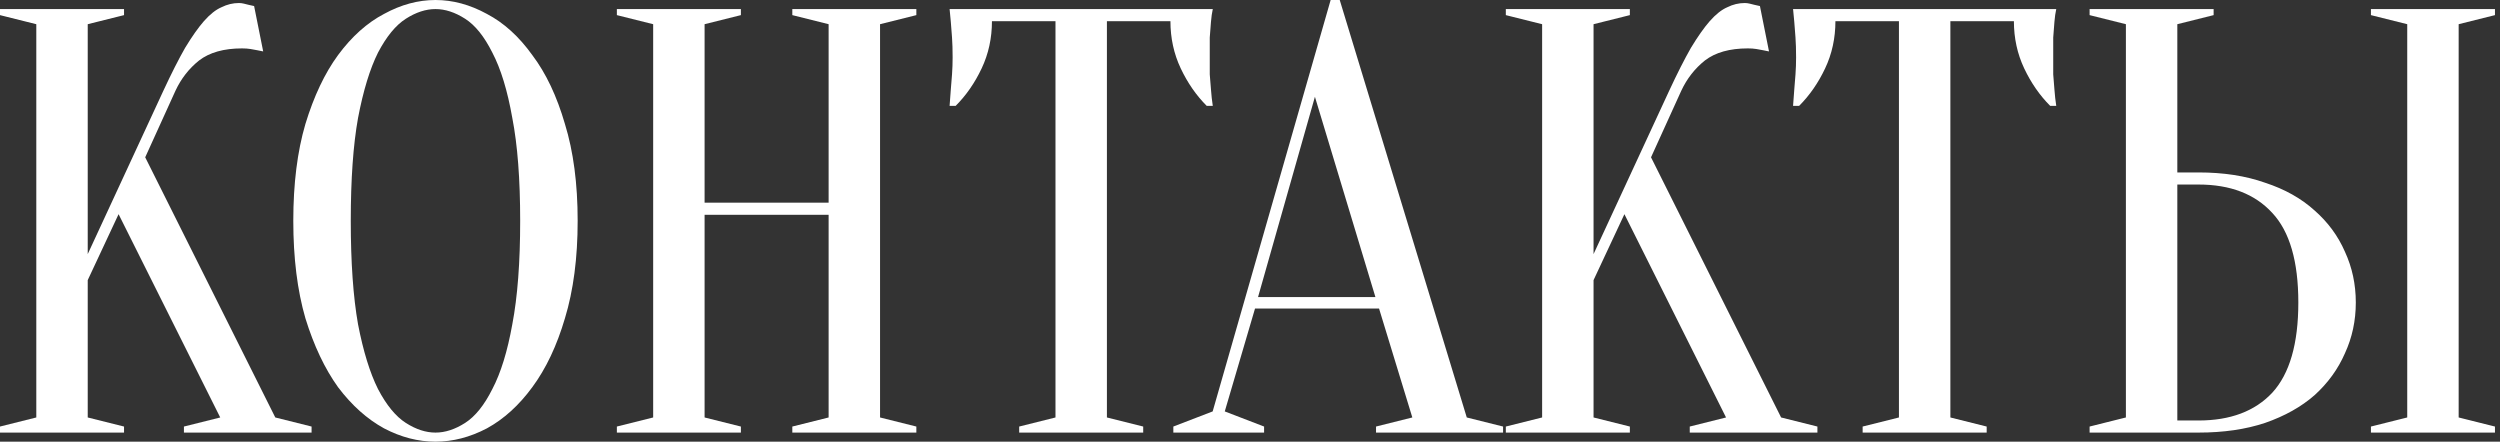
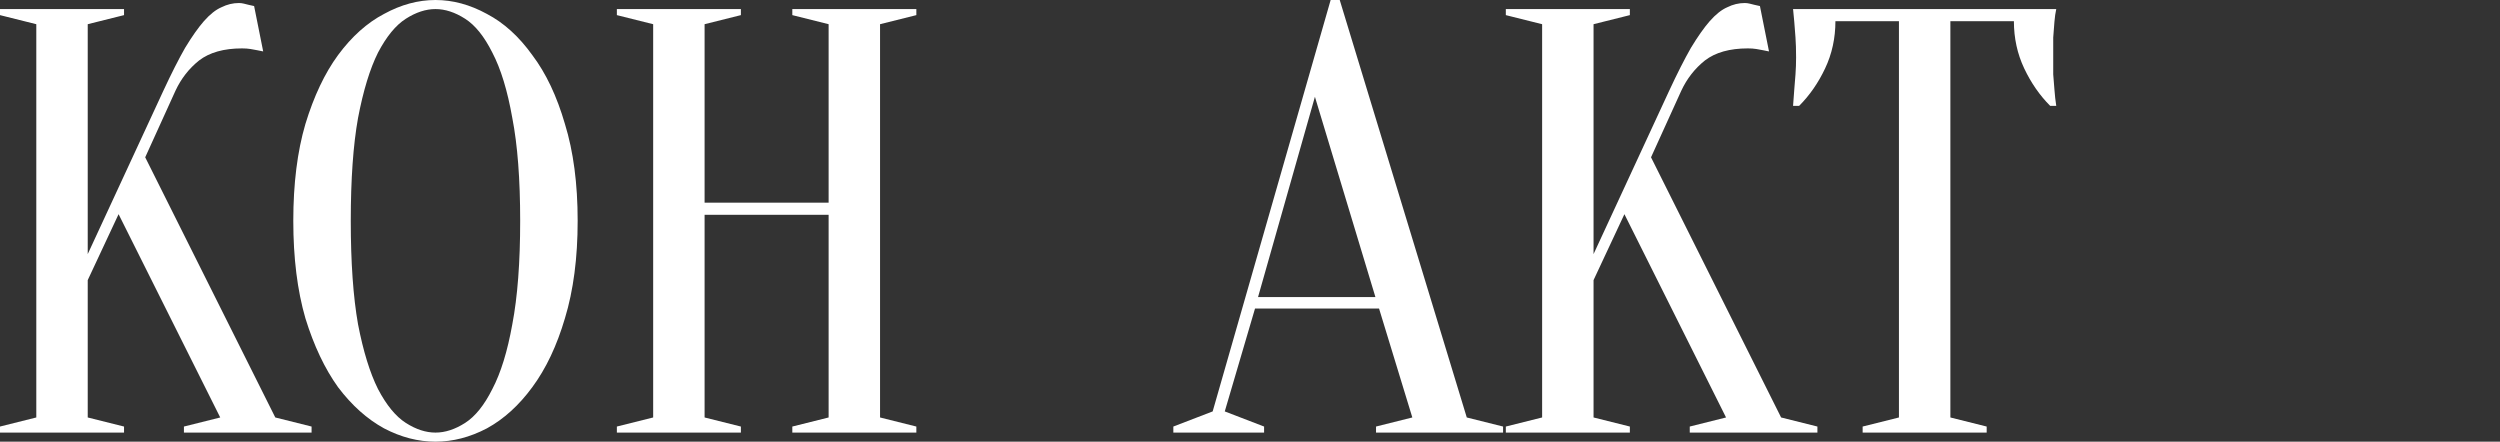
<svg xmlns="http://www.w3.org/2000/svg" width="300" height="53" viewBox="0 0 300 53" fill="none">
  <rect x="0" y="0" width="300" height="53" fill="#333333" stroke="none" />
  <path d="M10.527 33.615V50.096L14.884 51.185V51.911H0V51.185L4.356 50.096V2.904L0 1.815V1.089H14.884V1.815L10.527 2.904V30.493L19.603 10.89C20.571 8.809 21.442 7.091 22.216 5.736C23.039 4.38 23.79 3.316 24.467 2.541C25.193 1.718 25.895 1.162 26.573 0.871C27.25 0.532 27.952 0.363 28.678 0.363C28.872 0.363 29.065 0.387 29.259 0.436C29.453 0.484 29.646 0.532 29.84 0.581C30.033 0.629 30.251 0.678 30.493 0.726L31.582 6.171C31.34 6.123 31.098 6.074 30.856 6.026C30.614 5.978 30.348 5.929 30.058 5.881C29.767 5.832 29.428 5.808 29.041 5.808C26.863 5.808 25.145 6.292 23.886 7.26C22.676 8.228 21.732 9.438 21.055 10.89L17.425 18.877L33.034 50.096L37.39 51.185V51.911H22.071V51.185L26.427 50.096L14.23 25.701L10.527 33.615Z" fill="white" />
  <path d="M69.319 26.5C69.319 30.953 68.81 34.849 67.794 38.189C66.826 41.48 65.519 44.239 63.873 46.466C62.276 48.644 60.461 50.289 58.428 51.403C56.395 52.468 54.338 53 52.257 53C50.176 53 48.119 52.468 46.086 51.403C44.053 50.289 42.214 48.644 40.568 46.466C38.971 44.239 37.664 41.48 36.647 38.189C35.679 34.849 35.195 30.953 35.195 26.5C35.195 22.047 35.679 18.175 36.647 14.884C37.664 11.544 38.971 8.785 40.568 6.607C42.214 4.38 44.053 2.735 46.086 1.67C48.119 0.557 50.176 0 52.257 0C54.338 0 56.395 0.557 58.428 1.67C60.461 2.735 62.276 4.38 63.873 6.607C65.519 8.785 66.826 11.544 67.794 14.884C68.81 18.175 69.319 22.047 69.319 26.5ZM62.421 26.5C62.421 21.515 62.107 17.401 61.477 14.158C60.897 10.866 60.098 8.253 59.082 6.316C58.114 4.38 57.025 3.025 55.815 2.251C54.604 1.476 53.419 1.089 52.257 1.089C51.095 1.089 49.91 1.476 48.699 2.251C47.489 3.025 46.376 4.38 45.36 6.316C44.392 8.253 43.593 10.866 42.964 14.158C42.383 17.401 42.093 21.515 42.093 26.5C42.093 31.485 42.383 35.624 42.964 38.915C43.593 42.158 44.392 44.748 45.36 46.684C46.376 48.62 47.489 49.975 48.699 50.749C49.91 51.524 51.095 51.911 52.257 51.911C53.419 51.911 54.604 51.524 55.815 50.749C57.025 49.975 58.114 48.62 59.082 46.684C60.098 44.748 60.897 42.158 61.477 38.915C62.107 35.624 62.421 31.485 62.421 26.5Z" fill="white" />
  <path d="M84.551 25.774V50.096L88.907 51.185V51.911H74.024V51.185L78.38 50.096V2.904L74.024 1.815V1.089H88.907V1.815L84.551 2.904V24.322H99.434V2.904L95.078 1.815V1.089H109.962V1.815L105.606 2.904V50.096L109.962 51.185V51.911H95.078V51.185L99.434 50.096V25.774H84.551Z" fill="white" />
-   <path d="M132.829 50.096L137.185 51.185V51.911H122.302V51.185L126.658 50.096V2.541H119.034C119.034 4.574 118.623 6.462 117.8 8.204C116.977 9.947 115.937 11.447 114.678 12.706H113.952C114.001 12.076 114.049 11.423 114.097 10.745C114.146 10.164 114.194 9.559 114.243 8.93C114.291 8.253 114.315 7.575 114.315 6.897C114.315 5.978 114.291 5.179 114.243 4.501C114.194 3.775 114.146 3.146 114.097 2.614C114.049 2.033 114.001 1.525 113.952 1.089H145.534C145.438 1.525 145.365 2.033 145.317 2.614C145.268 3.146 145.22 3.775 145.171 4.501C145.171 5.179 145.171 5.978 145.171 6.897C145.171 7.575 145.171 8.253 145.171 8.93C145.22 9.559 145.268 10.164 145.317 10.745C145.365 11.423 145.438 12.076 145.534 12.706H144.808C143.55 11.447 142.509 9.947 141.686 8.204C140.864 6.462 140.452 4.574 140.452 2.541H132.829V50.096Z" fill="white" />
  <path d="M150.965 35.648H165.05L157.79 11.616L150.965 35.648ZM165.486 37.027H150.602L146.972 49.37L151.691 51.185V51.911H140.801V51.185L145.52 49.37L159.678 0H160.767L176.013 50.096L180.37 51.185V51.911H165.123V51.185L169.479 50.096L165.486 37.027Z" fill="white" />
  <path d="M191.226 33.615V50.096L195.582 51.185V51.911H180.699V51.185L185.055 50.096V2.904L180.699 1.815V1.089H195.582V1.815L191.226 2.904V30.493L200.301 10.89C201.269 8.809 202.141 7.091 202.915 5.736C203.738 4.38 204.488 3.316 205.166 2.541C205.892 1.718 206.594 1.162 207.271 0.871C207.949 0.532 208.651 0.363 209.377 0.363C209.57 0.363 209.764 0.387 209.957 0.436C210.151 0.484 210.345 0.532 210.538 0.581C210.732 0.629 210.95 0.678 211.192 0.726L212.281 6.171C212.039 6.123 211.797 6.074 211.555 6.026C211.313 5.978 211.046 5.929 210.756 5.881C210.466 5.832 210.127 5.808 209.74 5.808C207.562 5.808 205.843 6.292 204.585 7.26C203.375 8.228 202.431 9.438 201.753 10.89L198.123 18.877L213.733 50.096L218.089 51.185V51.911H202.77V51.185L207.126 50.096L194.929 25.701L191.226 33.615Z" fill="white" />
  <path d="M234.045 50.096L238.401 51.185V51.911H223.517V51.185L227.873 50.096V2.541H220.25C220.25 4.574 219.839 6.462 219.016 8.204C218.193 9.947 217.152 11.447 215.894 12.706H215.168C215.216 12.076 215.265 11.423 215.313 10.745C215.361 10.164 215.41 9.559 215.458 8.93C215.507 8.253 215.531 7.575 215.531 6.897C215.531 5.978 215.507 5.179 215.458 4.501C215.41 3.775 215.361 3.146 215.313 2.614C215.265 2.033 215.216 1.525 215.168 1.089H246.75C246.653 1.525 246.581 2.033 246.532 2.614C246.484 3.146 246.435 3.775 246.387 4.501C246.387 5.179 246.387 5.978 246.387 6.897C246.387 7.575 246.387 8.253 246.387 8.93C246.435 9.559 246.484 10.164 246.532 10.745C246.581 11.423 246.653 12.076 246.75 12.706H246.024C244.766 11.447 243.725 9.947 242.902 8.204C242.079 6.462 241.668 4.574 241.668 2.541H234.045V50.096Z" fill="white" />
-   <path d="M295.039 50.096L299.396 51.185V51.911H284.512V51.185L288.868 50.096V2.904L284.512 1.815V1.089H299.396V1.815L295.039 2.904V50.096ZM263.82 20.692C266.821 20.692 269.483 21.103 271.806 21.926C274.178 22.701 276.163 23.814 277.76 25.266C279.357 26.669 280.567 28.315 281.39 30.203C282.261 32.09 282.697 34.123 282.697 36.301C282.697 38.48 282.261 40.512 281.39 42.4C280.567 44.288 279.357 45.958 277.76 47.41C276.163 48.813 274.178 49.926 271.806 50.749C269.483 51.524 266.821 51.911 263.82 51.911H250.752V51.185L255.108 50.096V2.904L250.752 1.815V1.089H265.635V1.815L261.279 2.904V20.692H263.82ZM261.279 50.459H263.82C267.644 50.459 270.596 49.346 272.678 47.119C274.759 44.844 275.8 41.238 275.8 36.301C275.8 31.364 274.759 27.783 272.678 25.556C270.596 23.281 267.644 22.144 263.82 22.144H261.279V50.459Z" fill="white" />
</svg>